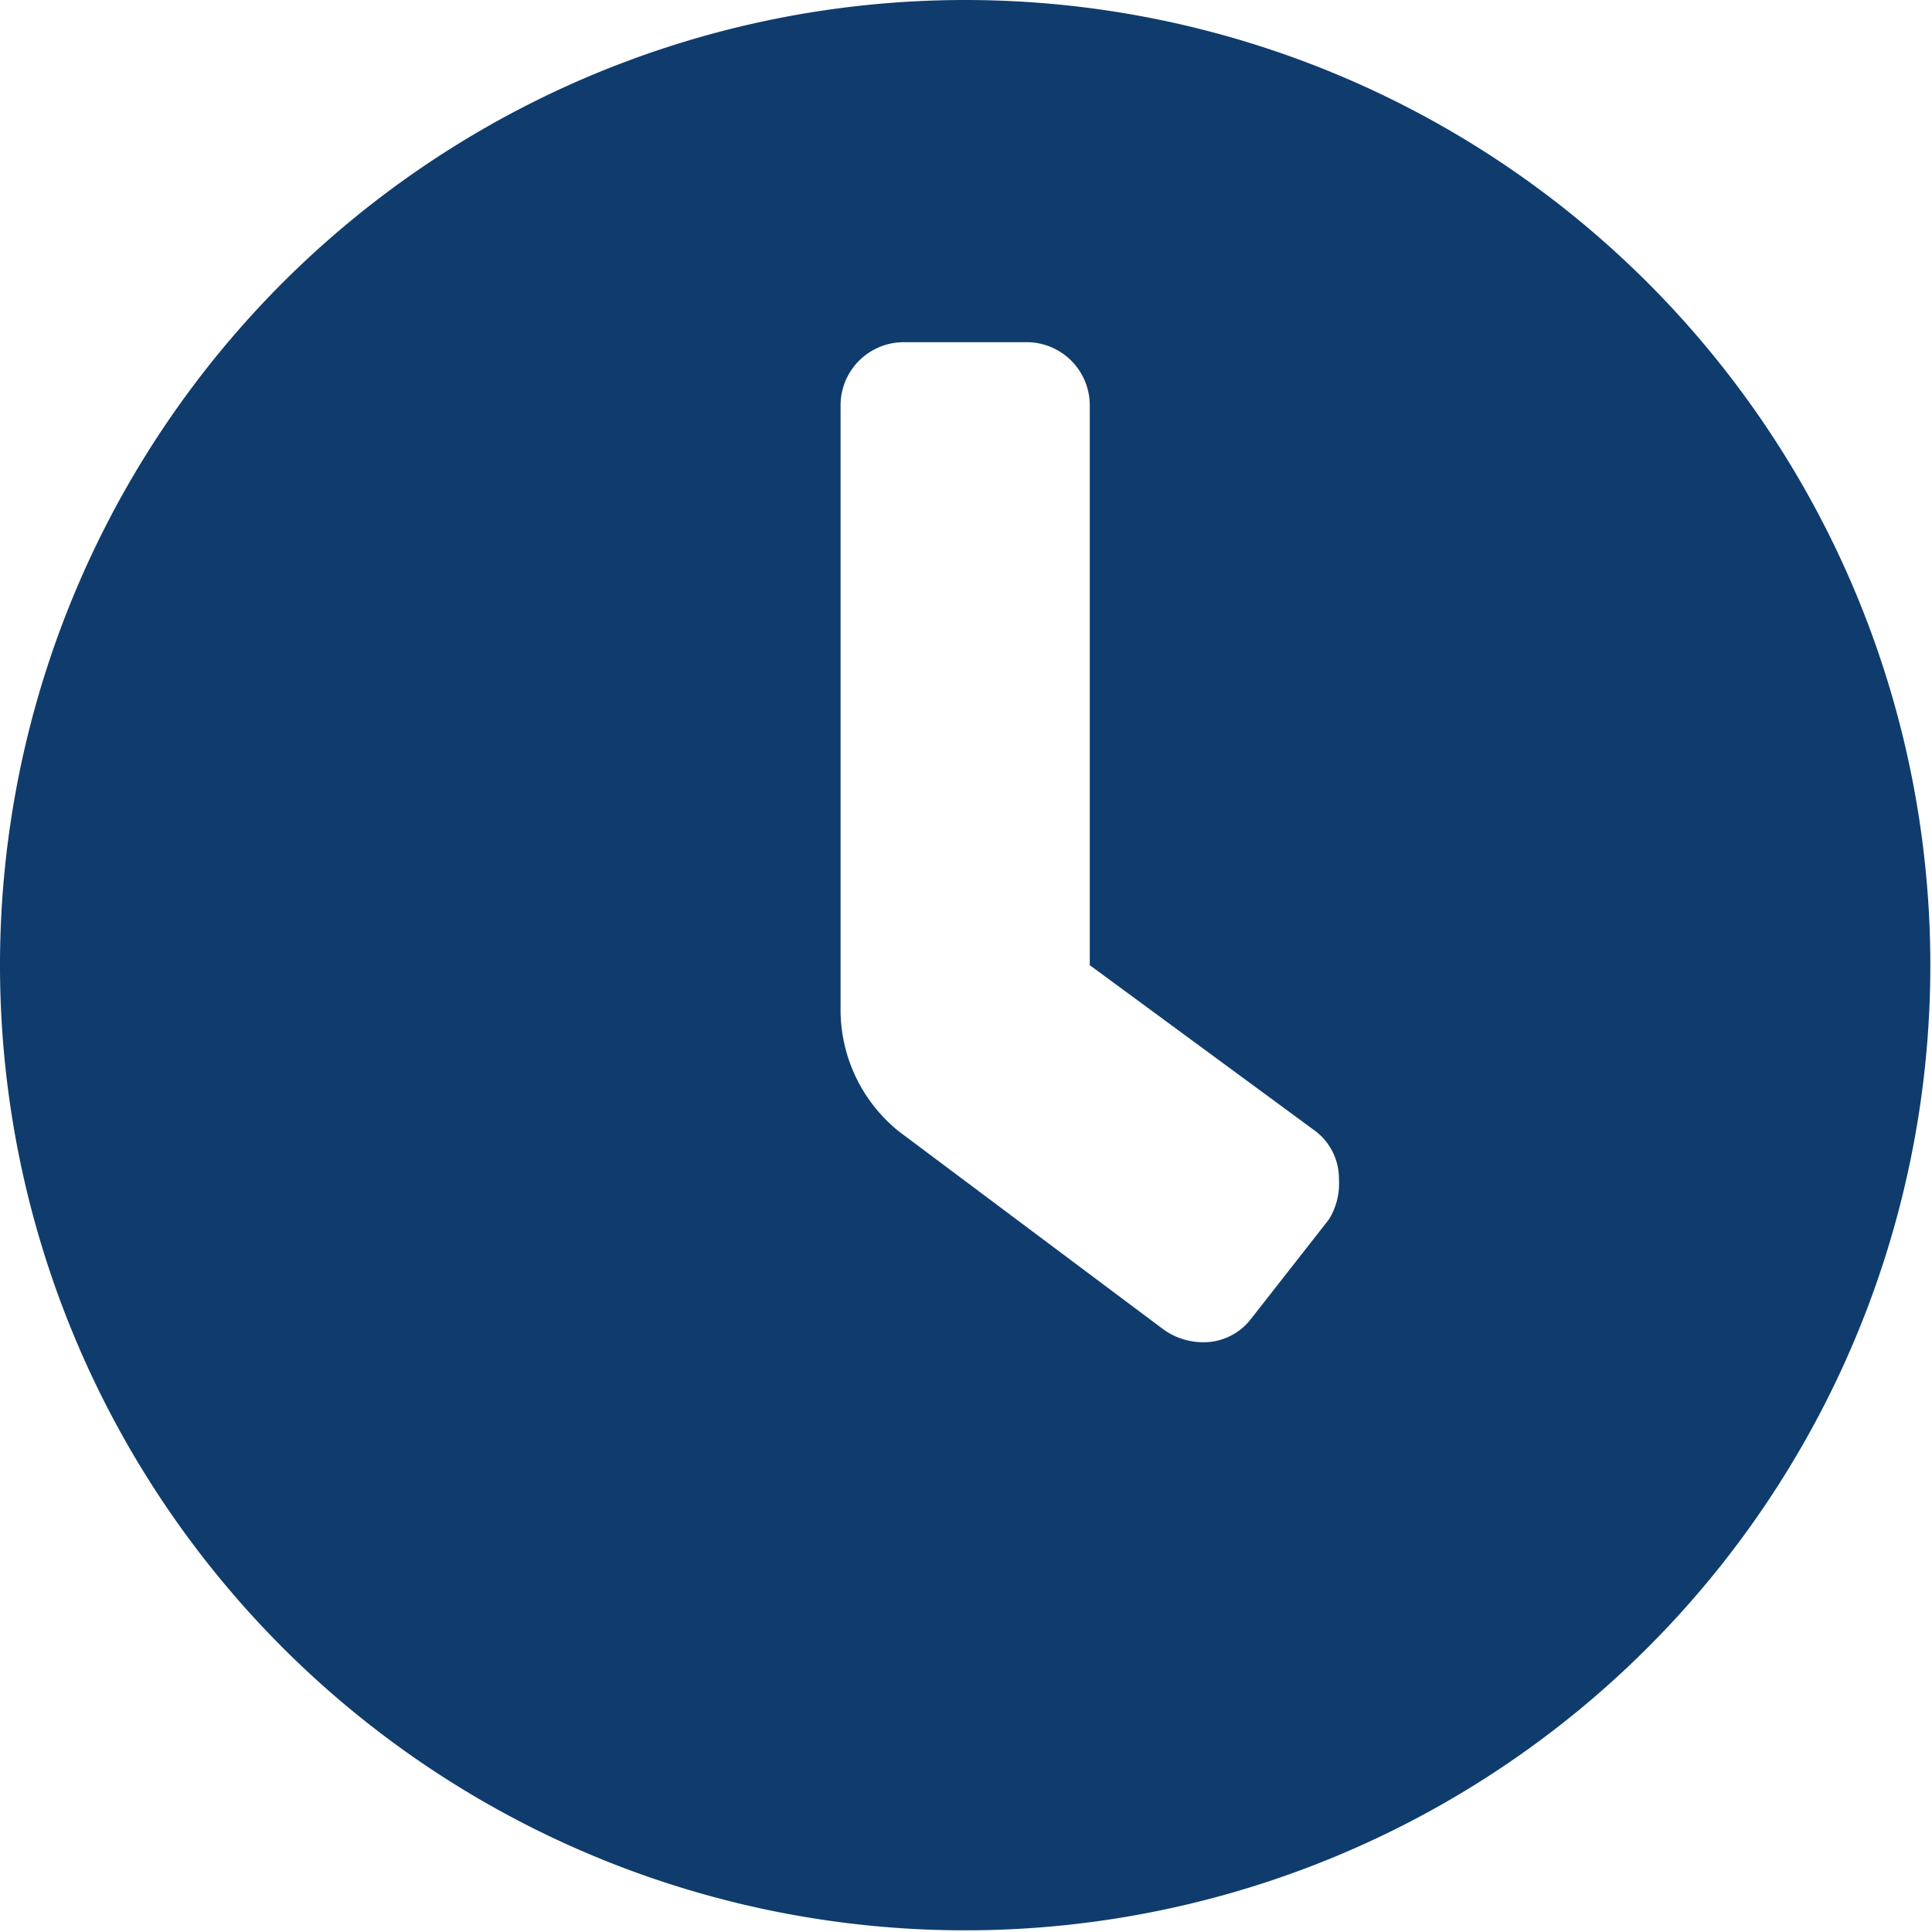
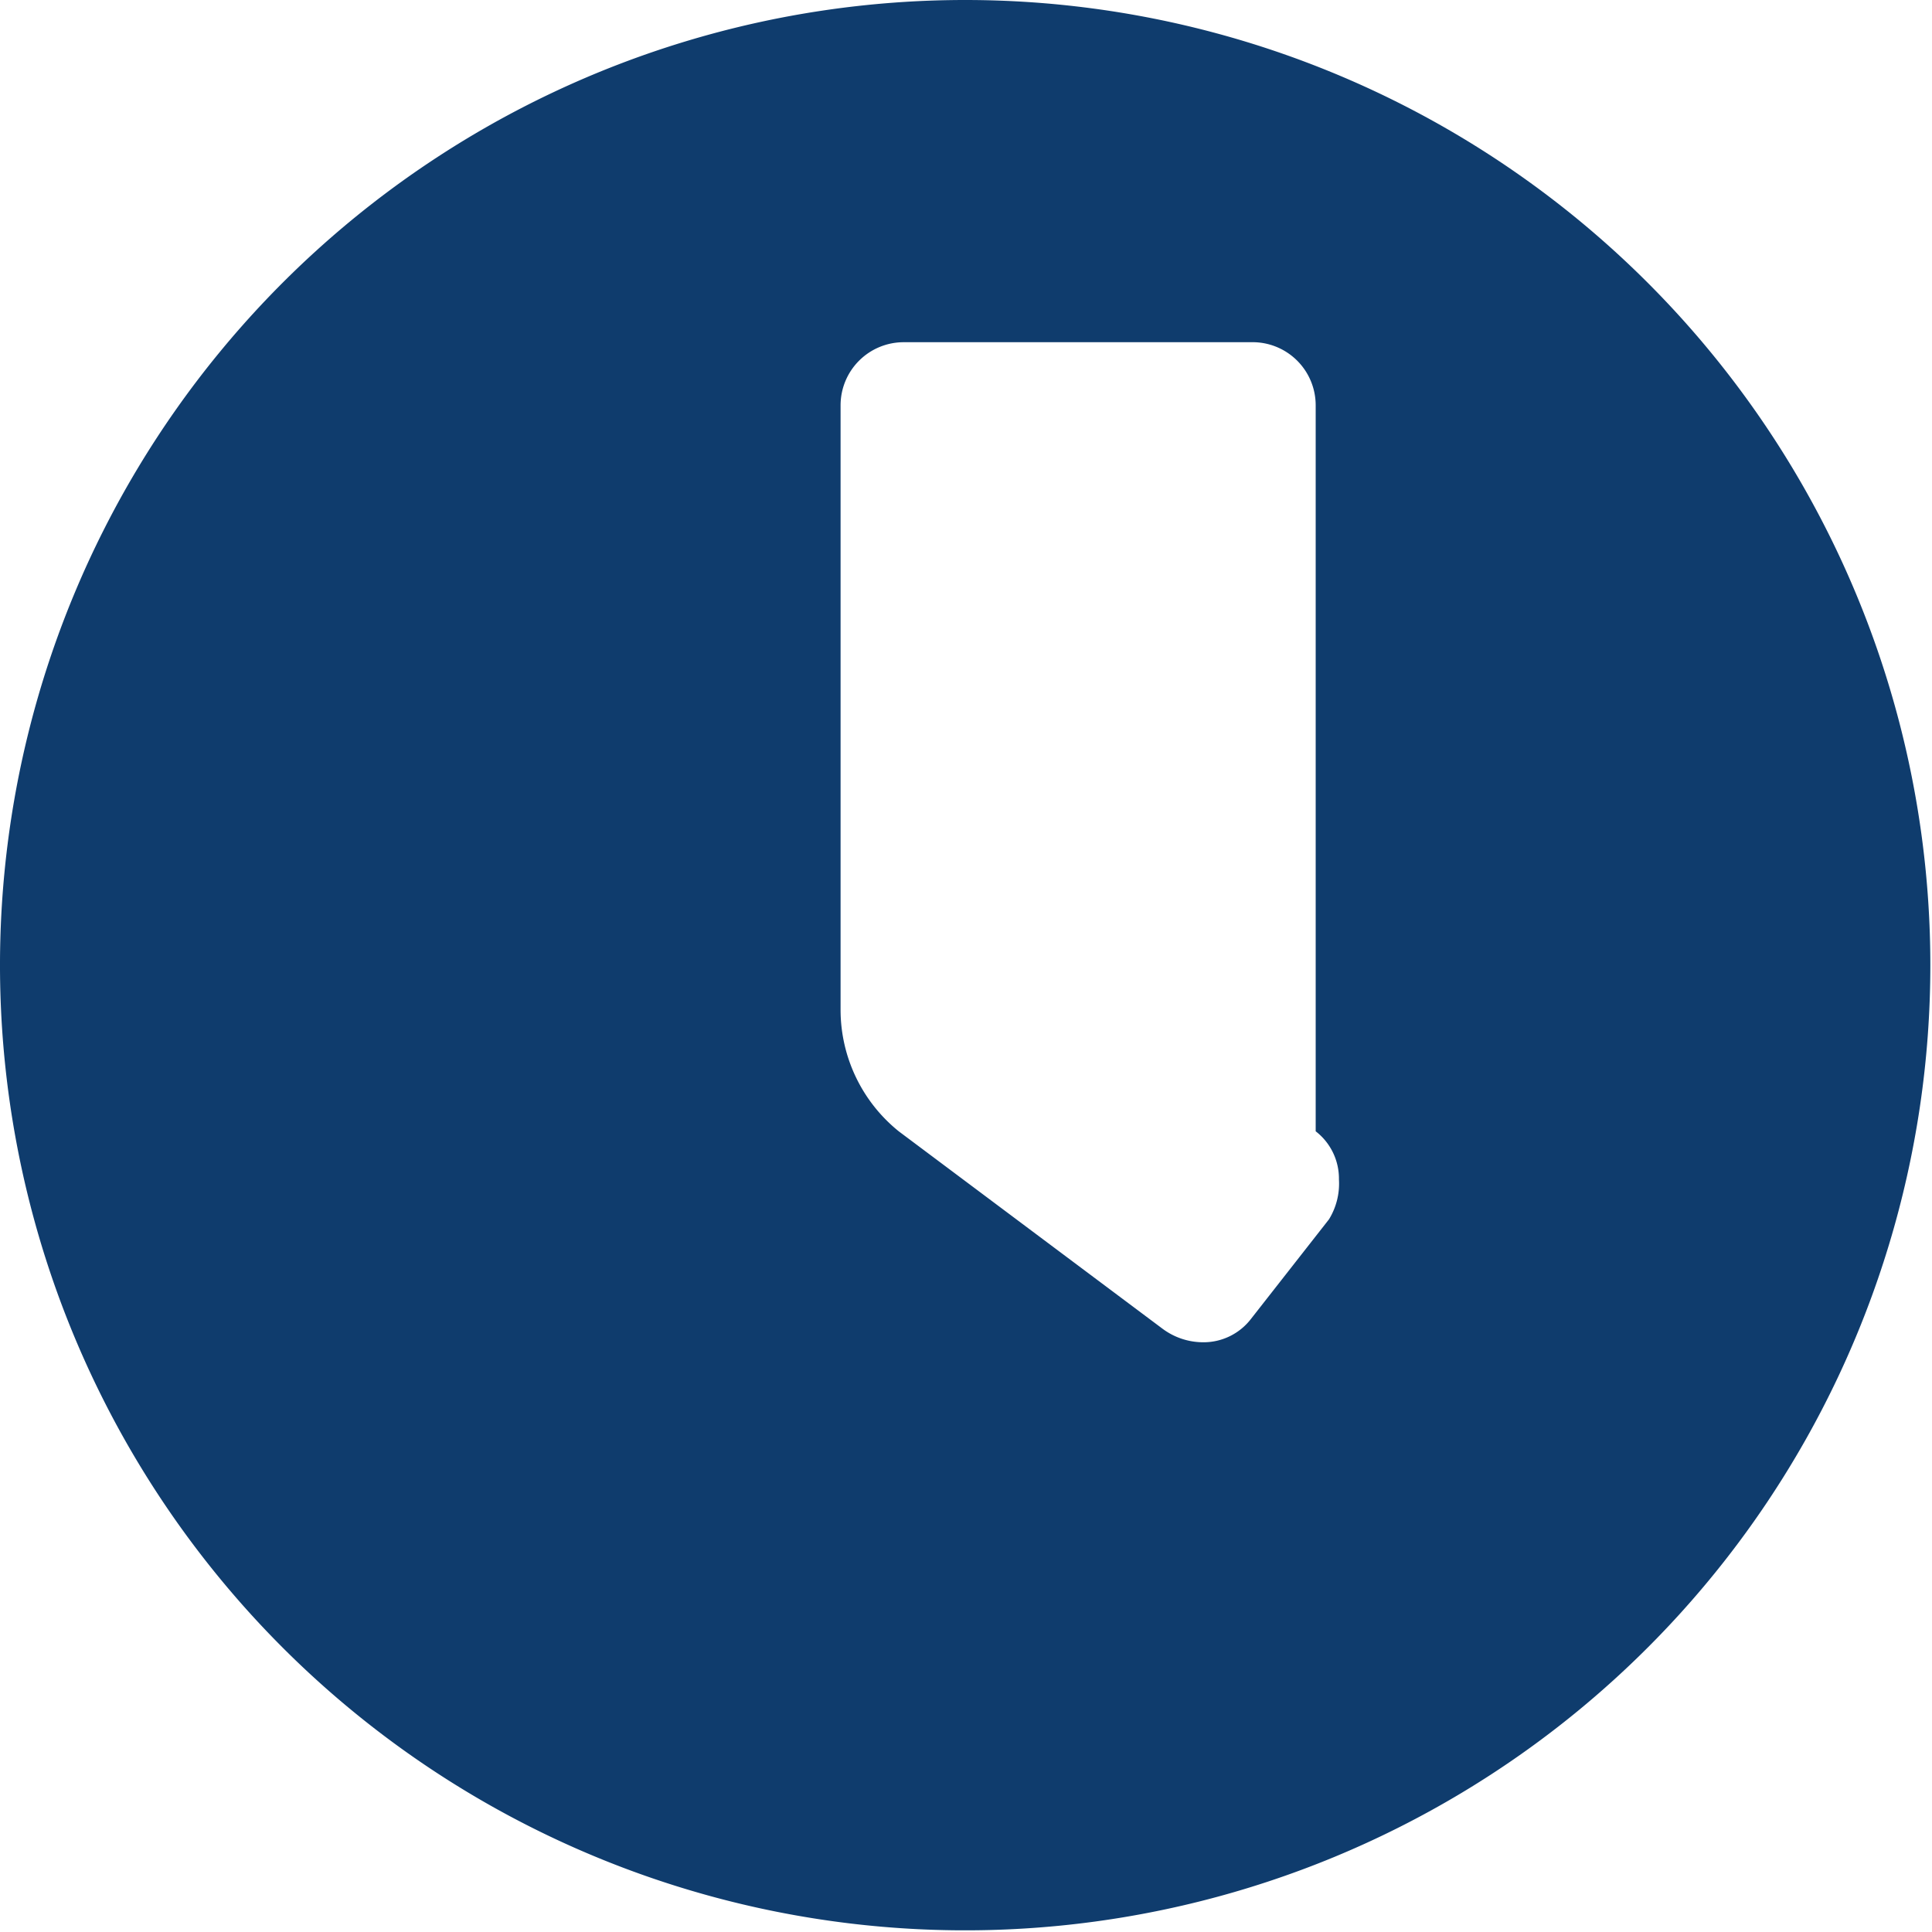
<svg xmlns="http://www.w3.org/2000/svg" viewBox="0 0 11.63 11.63">
  <defs>
    <style>.cls-1{fill:#0f3c6d;}</style>
  </defs>
  <g id="Ebene_2" data-name="Ebene 2">
    <g id="Ebene_1-2" data-name="Ebene 1">
-       <path class="cls-1" d="M11.62,5.81A5.81,5.81,0,1,1,5.81,0,5.81,5.81,0,0,1,11.62,5.81ZM8.06,7.1a.36.36,0,0,0-.14-.29l-1.36-1V2.44a.38.38,0,0,0-.37-.38H5.44a.38.38,0,0,0-.38.38V6.08a.94.94,0,0,0,.35.73L7,8a.41.41,0,0,0,.24.08.36.36,0,0,0,.29-.14L8,7.34A.41.41,0,0,0,8.06,7.1Z" />
+       <path class="cls-1" d="M11.62,5.81A5.81,5.81,0,1,1,5.81,0,5.81,5.81,0,0,1,11.62,5.81ZM8.06,7.1a.36.36,0,0,0-.14-.29V2.44a.38.38,0,0,0-.37-.38H5.44a.38.38,0,0,0-.38.38V6.08a.94.94,0,0,0,.35.73L7,8a.41.41,0,0,0,.24.08.36.36,0,0,0,.29-.14L8,7.34A.41.41,0,0,0,8.06,7.1Z" />
    </g>
  </g>
</svg>